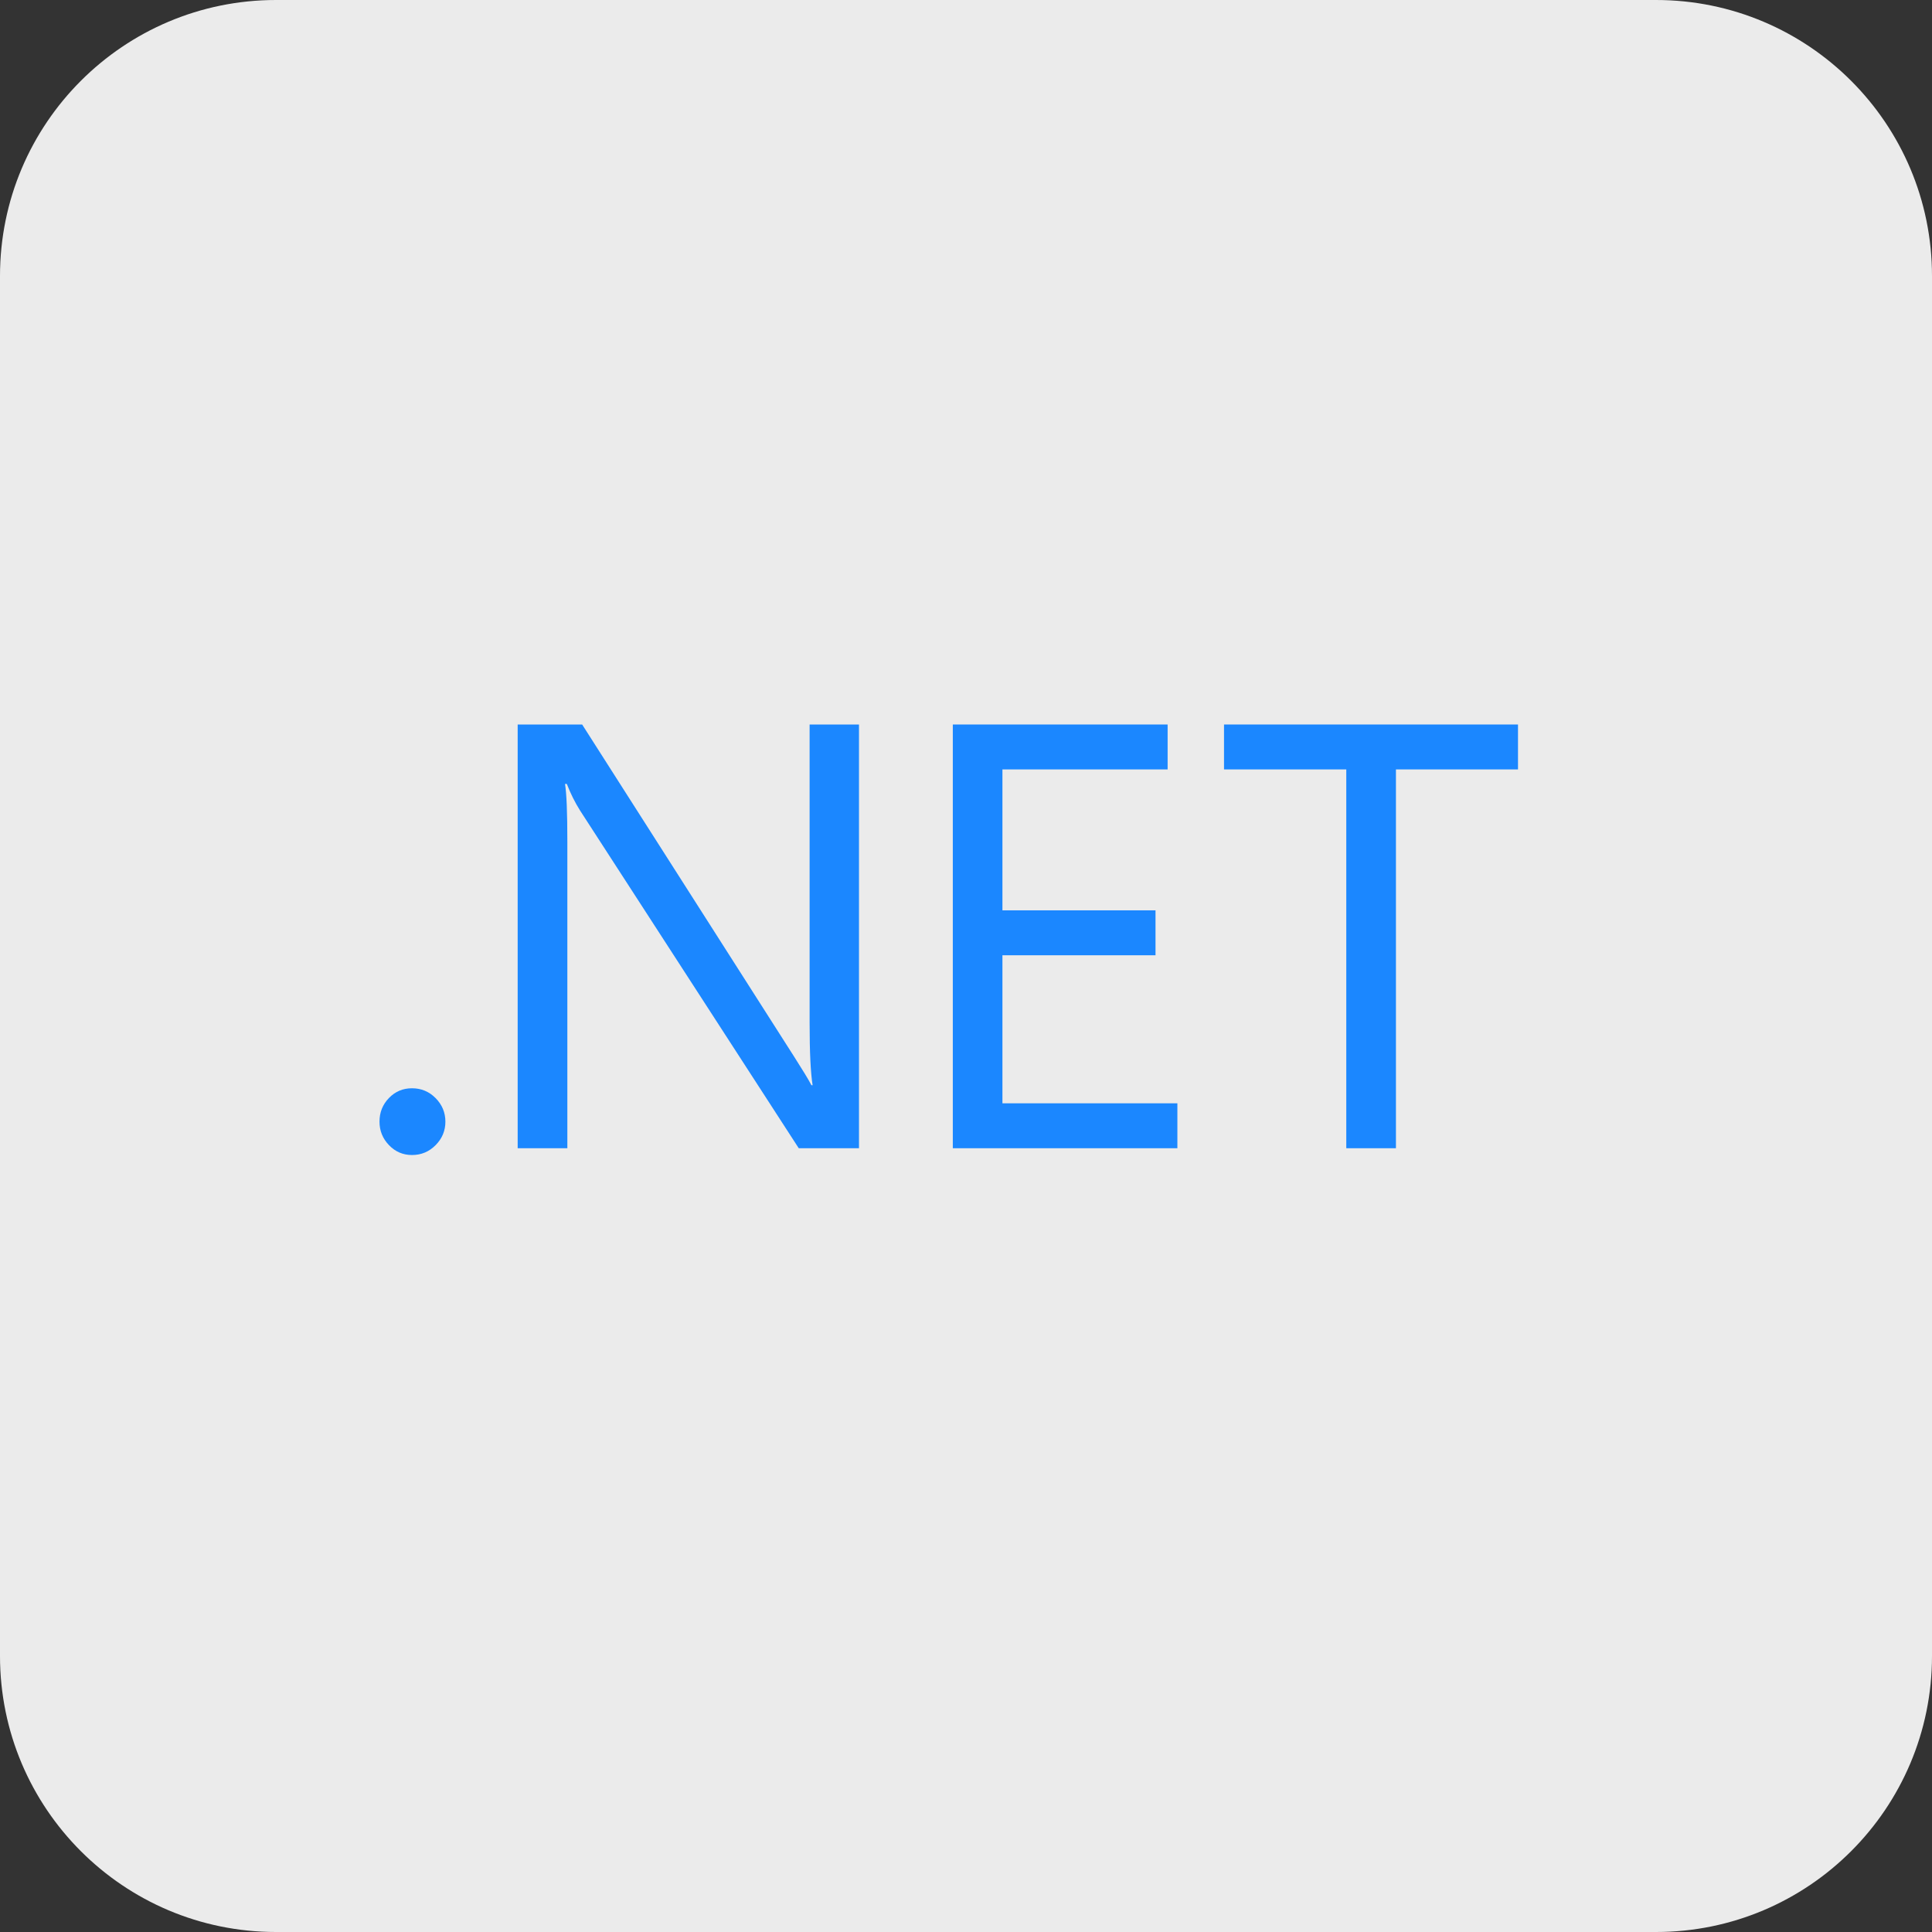
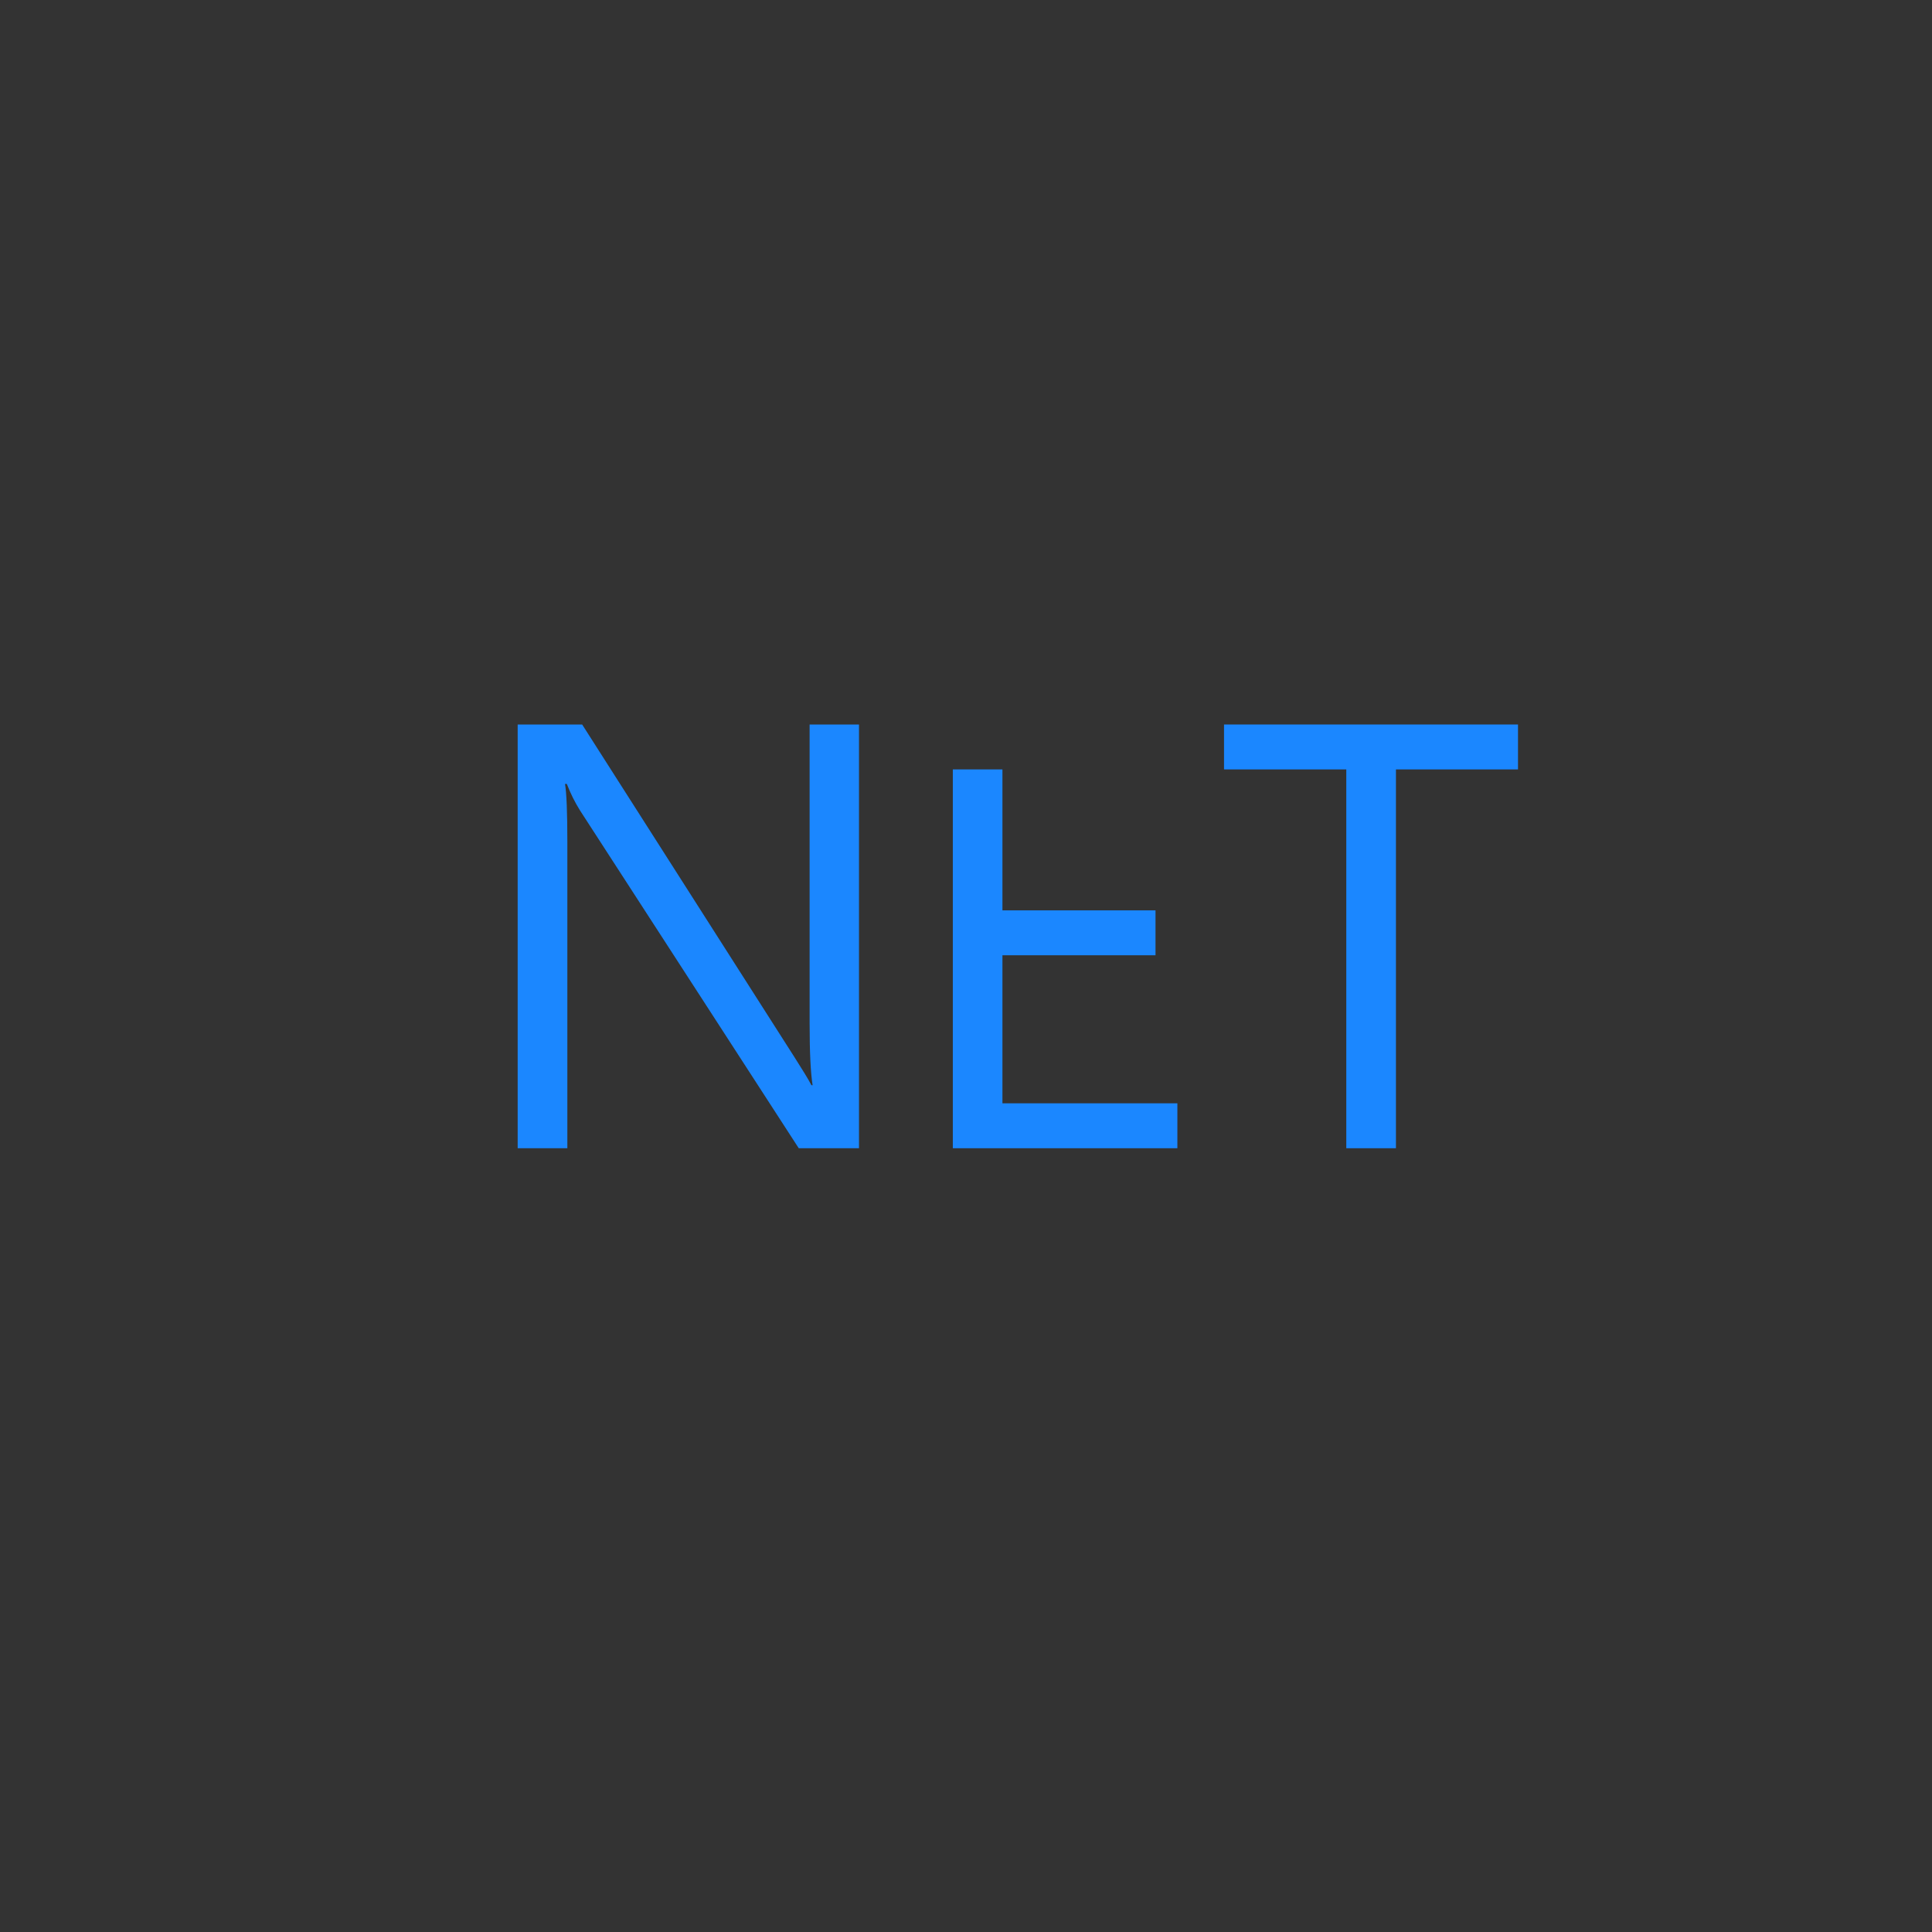
<svg xmlns="http://www.w3.org/2000/svg" width="56" height="56" viewBox="0 0 56 56" fill="none">
  <rect x="0" y="0" width="56" height="56" fill="#333333" stroke="none" />
-   <path d="M0 8C0 3.582 3.582 0 8 0H48C52.418 0 56 3.582 56 8V48C56 52.418 52.418 56 48 56H8C3.582 56 0 52.418 0 48V8Z" fill="#EBEBEB" />
-   <path d="M12.91 32.512C12.91 32.774 12.816 33.001 12.627 33.192C12.439 33.383 12.21 33.479 11.942 33.479C11.68 33.479 11.457 33.383 11.274 33.192C11.091 33.001 11 32.774 11 32.512C11 32.242 11.091 32.015 11.274 31.826C11.457 31.637 11.68 31.544 11.942 31.544C12.21 31.544 12.439 31.639 12.627 31.83C12.816 32.022 12.91 32.249 12.91 32.512Z" fill="#1B87FF" />
  <path d="M24.898 33.282H23.152L16.813 23.493C16.665 23.257 16.537 23.001 16.429 22.722H16.377C16.422 22.984 16.445 23.547 16.445 24.409V33.282H15.005V21H16.874L23.023 30.635C23.267 31.018 23.435 31.291 23.52 31.456H23.554C23.497 31.103 23.467 30.501 23.467 29.651V21H24.898L24.898 33.282Z" fill="#1B87FF" />
-   <path d="M34.127 33.282H27.618V21H33.844V22.302H29.056V26.387H33.493V27.689H29.056V31.98H34.127V33.282Z" fill="#1B87FF" />
+   <path d="M34.127 33.282H27.618V21V22.302H29.056V26.387H33.493V27.689H29.056V31.98H34.127V33.282Z" fill="#1B87FF" />
  <path d="M44 22.302H40.462V33.282H39.023V22.302H35.479V21H44V22.302Z" fill="#1B87FF" />
</svg>